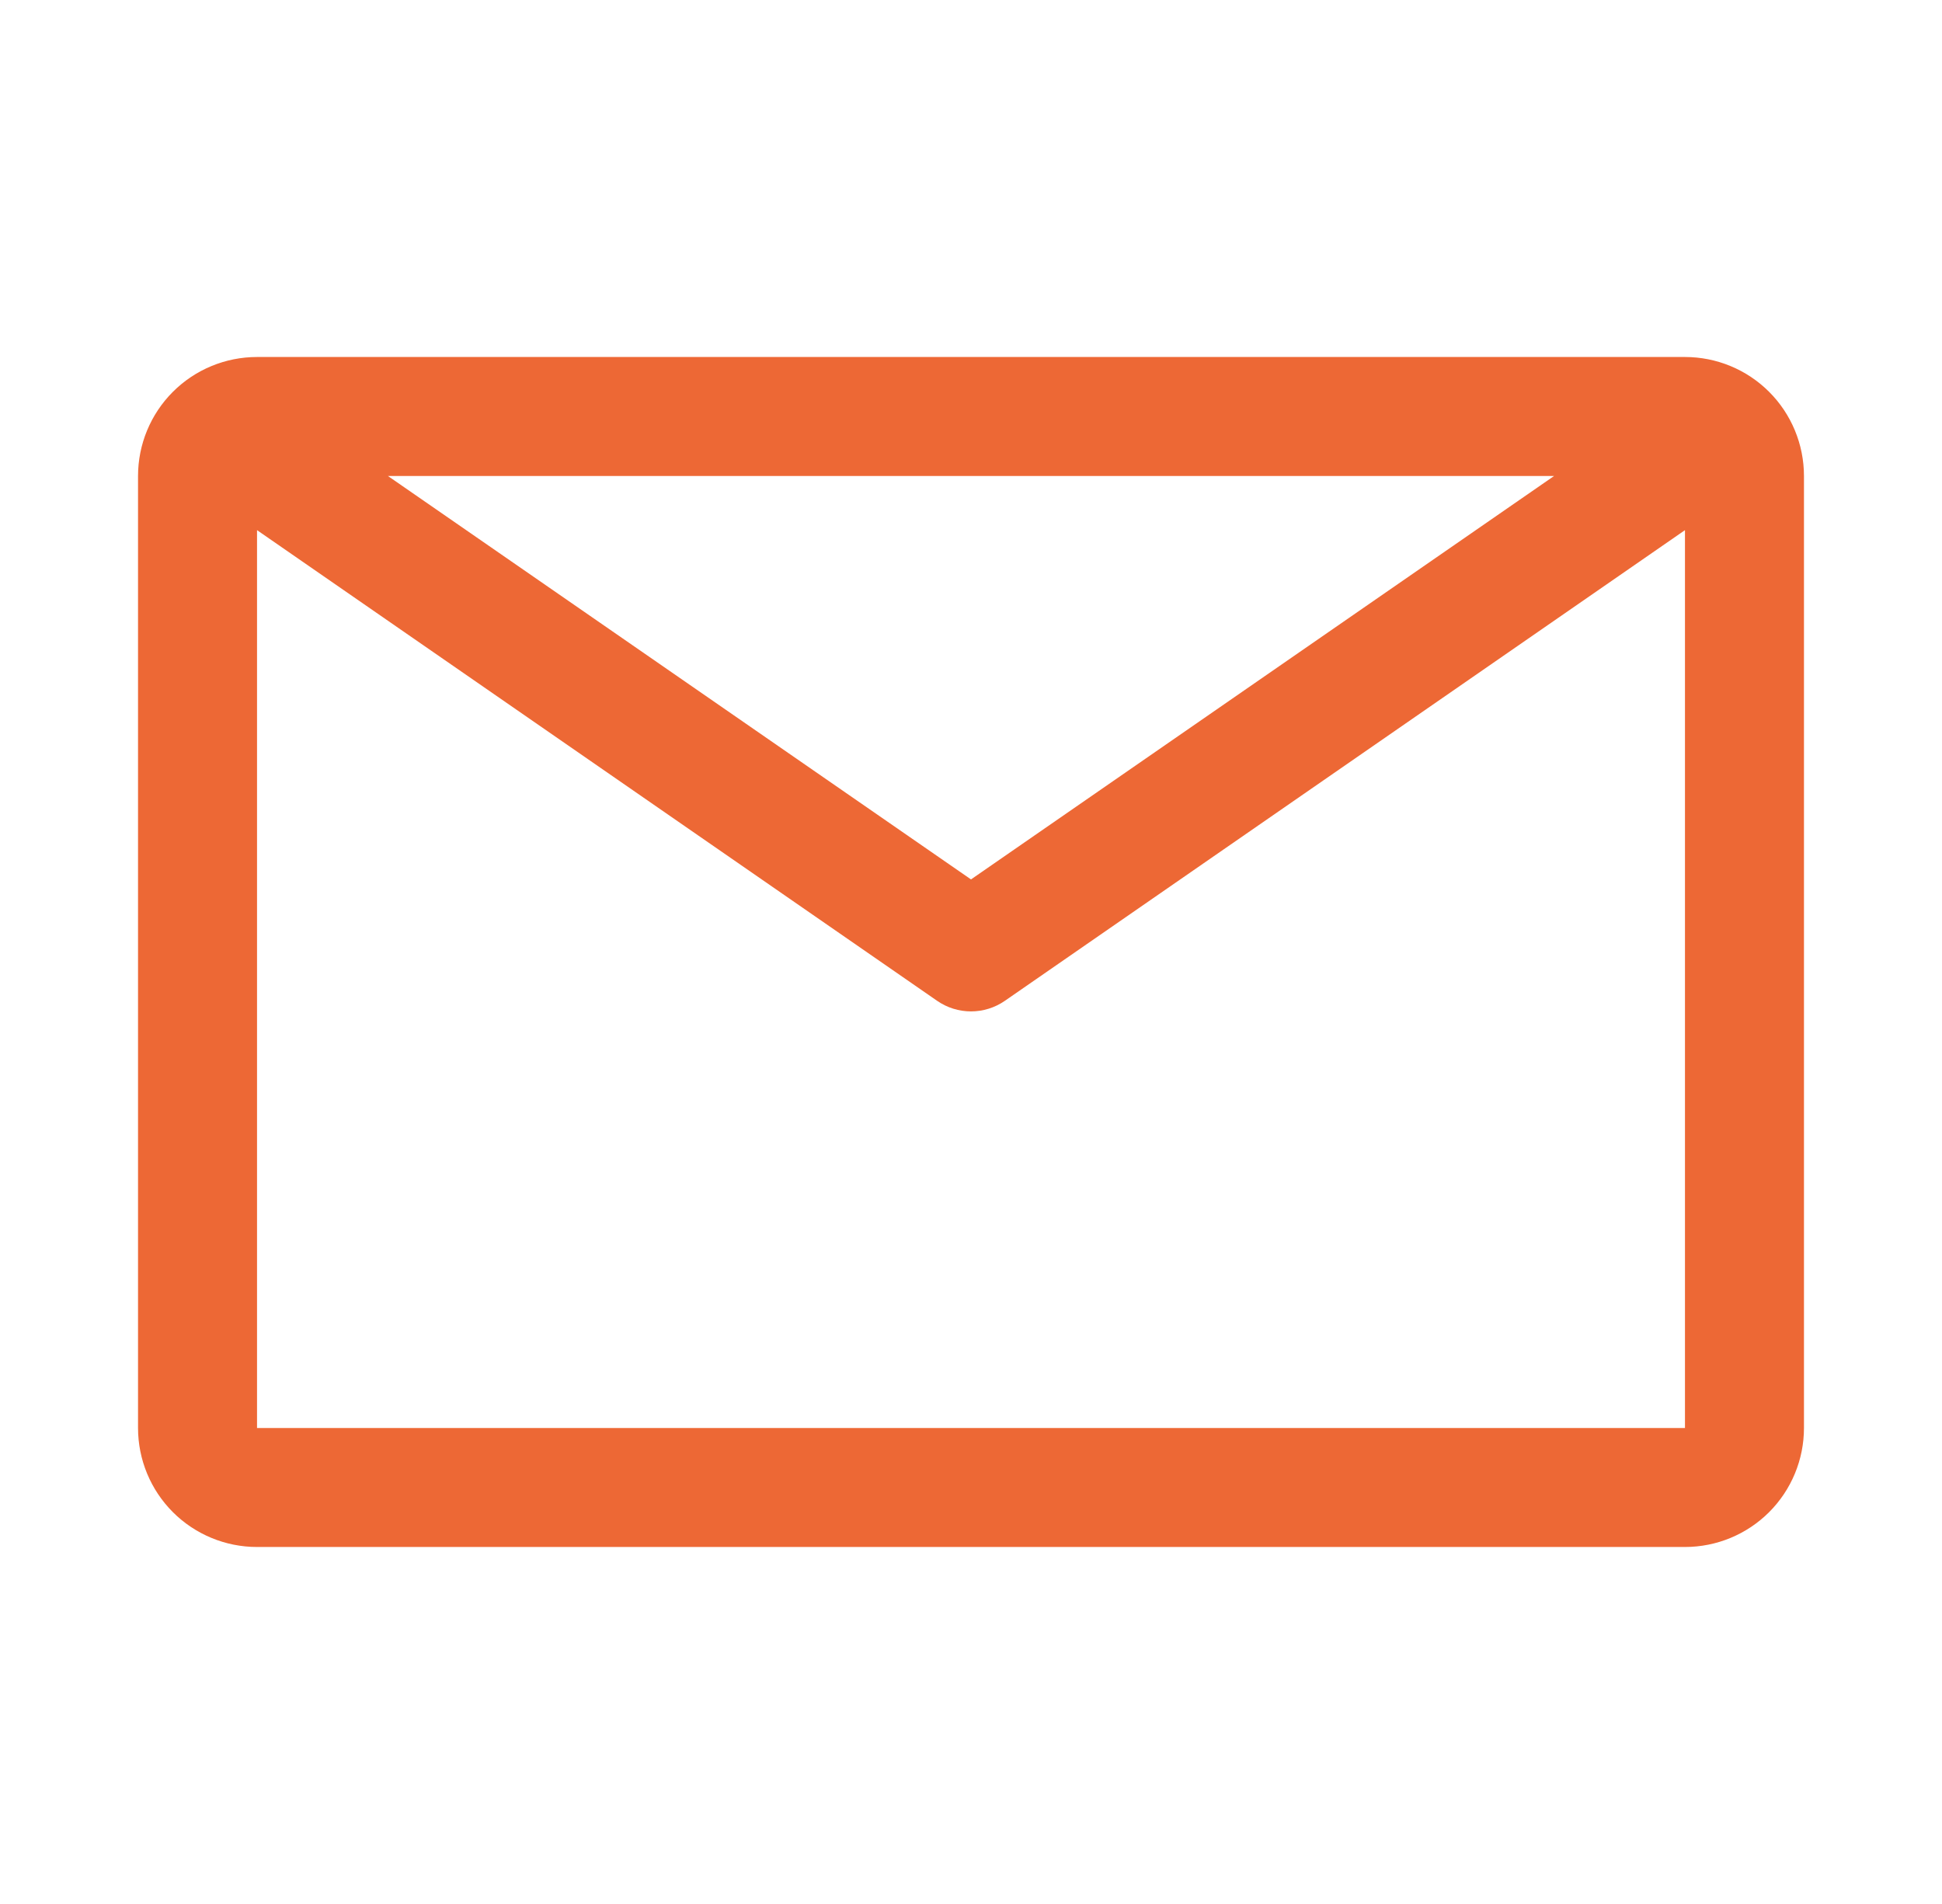
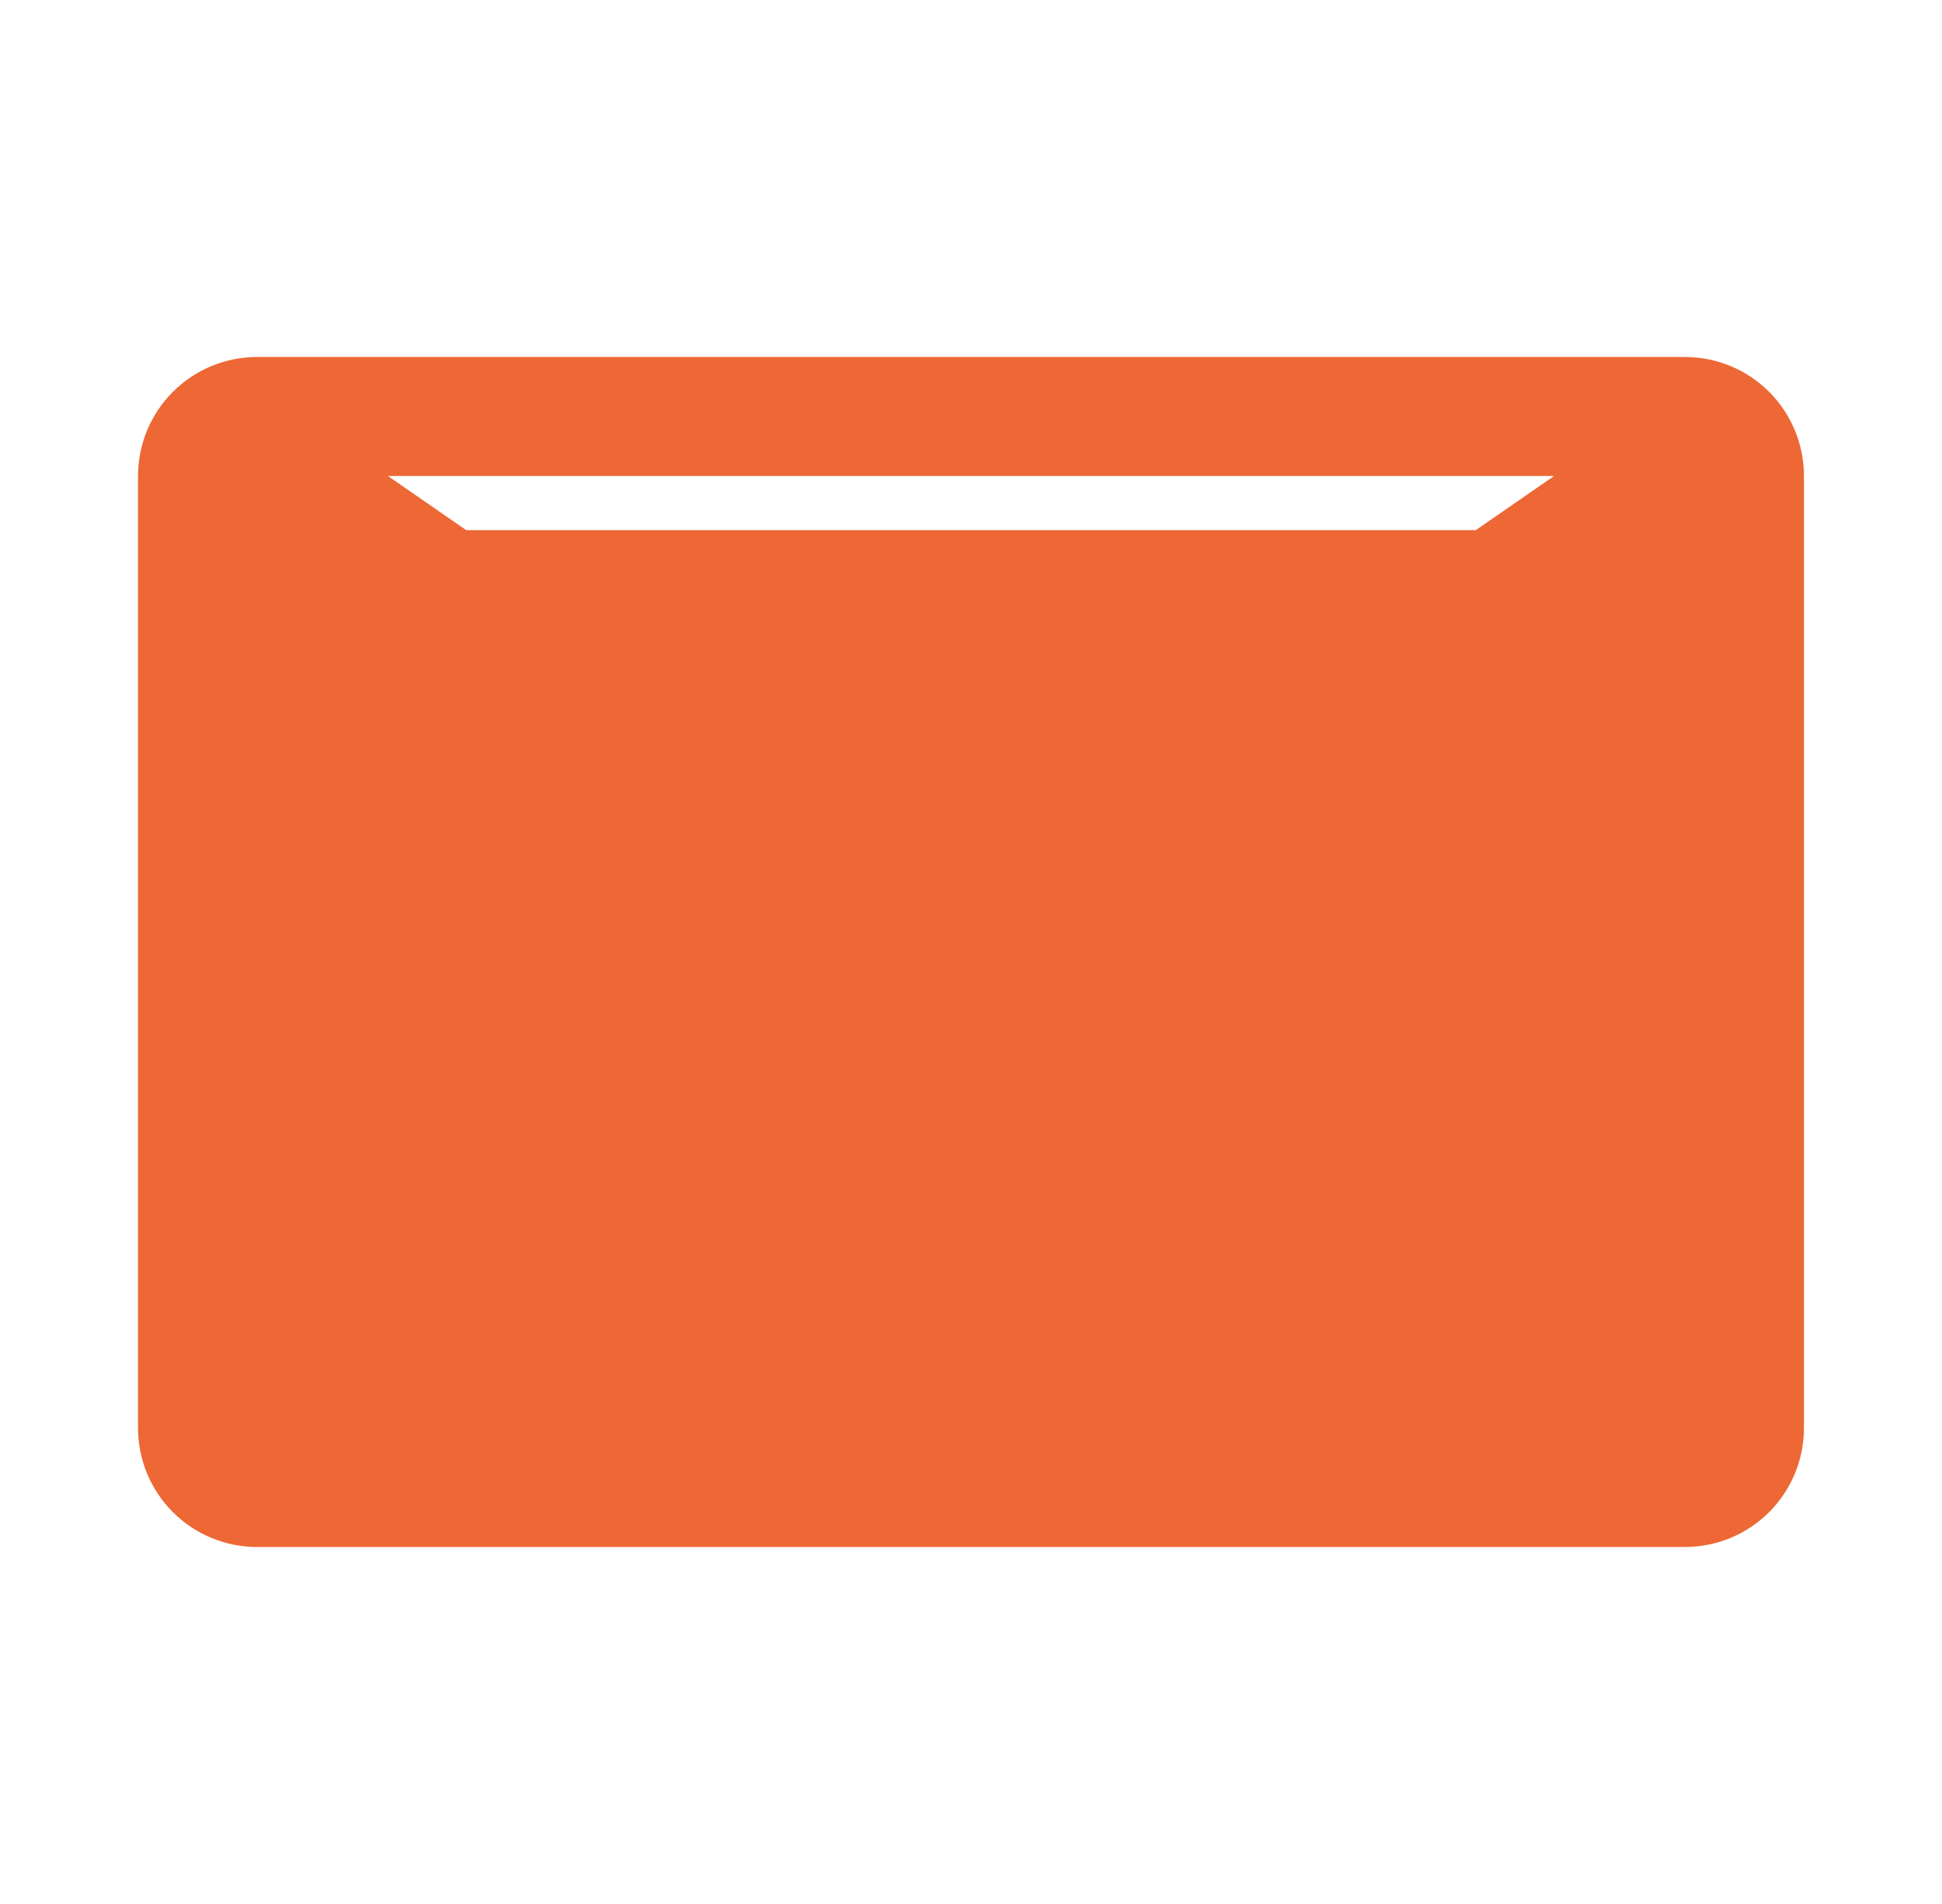
<svg xmlns="http://www.w3.org/2000/svg" width="51" height="50" viewBox="0 0 51 50" fill="none">
-   <path d="M44.25 9.375H6.75C5.921 9.375 5.126 9.704 4.54 10.29C3.954 10.876 3.625 11.671 3.625 12.5V37.5C3.625 38.329 3.954 39.124 4.54 39.71C5.126 40.296 5.921 40.625 6.75 40.625H44.25C45.079 40.625 45.874 40.296 46.46 39.71C47.046 39.124 47.375 38.329 47.375 37.5V12.5C47.375 11.671 47.046 10.876 46.46 10.29C45.874 9.704 45.079 9.375 44.25 9.375ZM40.812 12.5L25.5 23.094L10.188 12.5H40.812ZM6.75 37.5V13.922L24.609 26.281C24.871 26.463 25.182 26.56 25.5 26.56C25.818 26.56 26.129 26.463 26.391 26.281L44.25 13.922V37.5H6.75Z" fill="#ED6835" />
+   <path d="M44.25 9.375H6.75C5.921 9.375 5.126 9.704 4.54 10.29C3.954 10.876 3.625 11.671 3.625 12.5V37.5C3.625 38.329 3.954 39.124 4.54 39.71C5.126 40.296 5.921 40.625 6.75 40.625H44.25C45.079 40.625 45.874 40.296 46.46 39.71C47.046 39.124 47.375 38.329 47.375 37.5V12.5C47.375 11.671 47.046 10.876 46.46 10.29C45.874 9.704 45.079 9.375 44.25 9.375ZM40.812 12.5L25.5 23.094L10.188 12.5H40.812ZM6.75 37.5V13.922L24.609 26.281C24.871 26.463 25.182 26.56 25.5 26.56C25.818 26.56 26.129 26.463 26.391 26.281L44.25 13.922H6.75Z" fill="#ED6835" />
</svg>